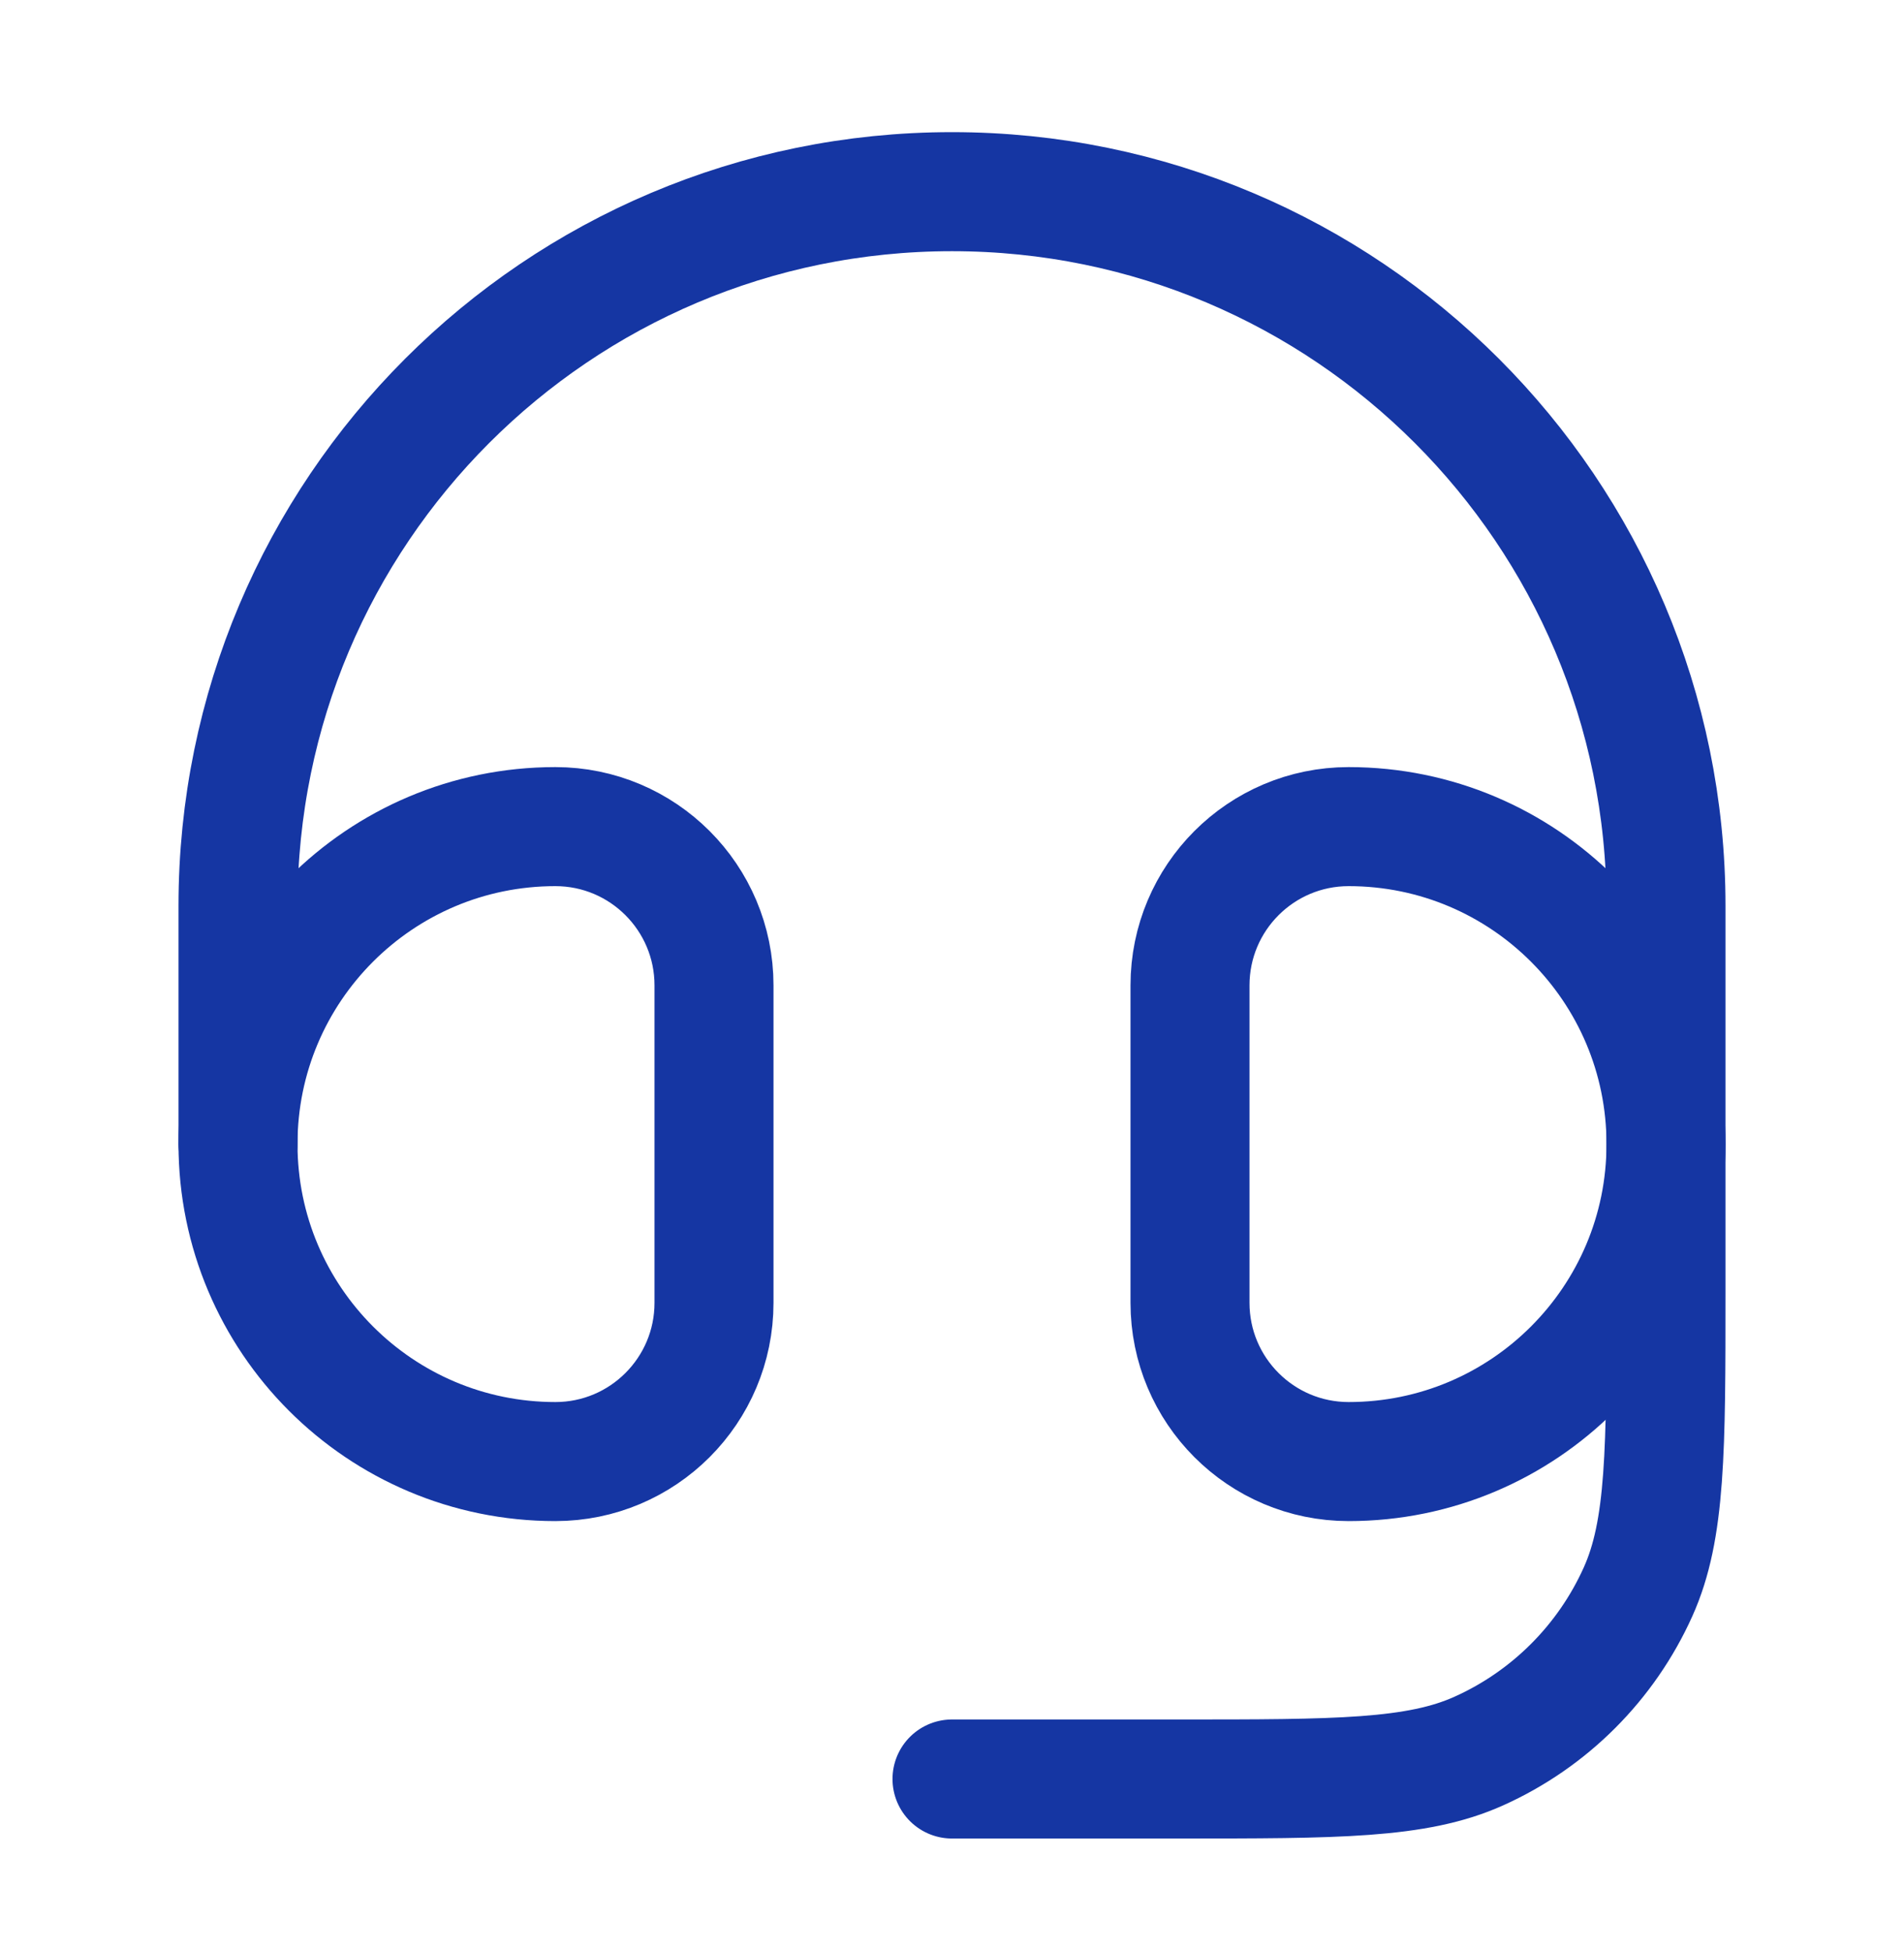
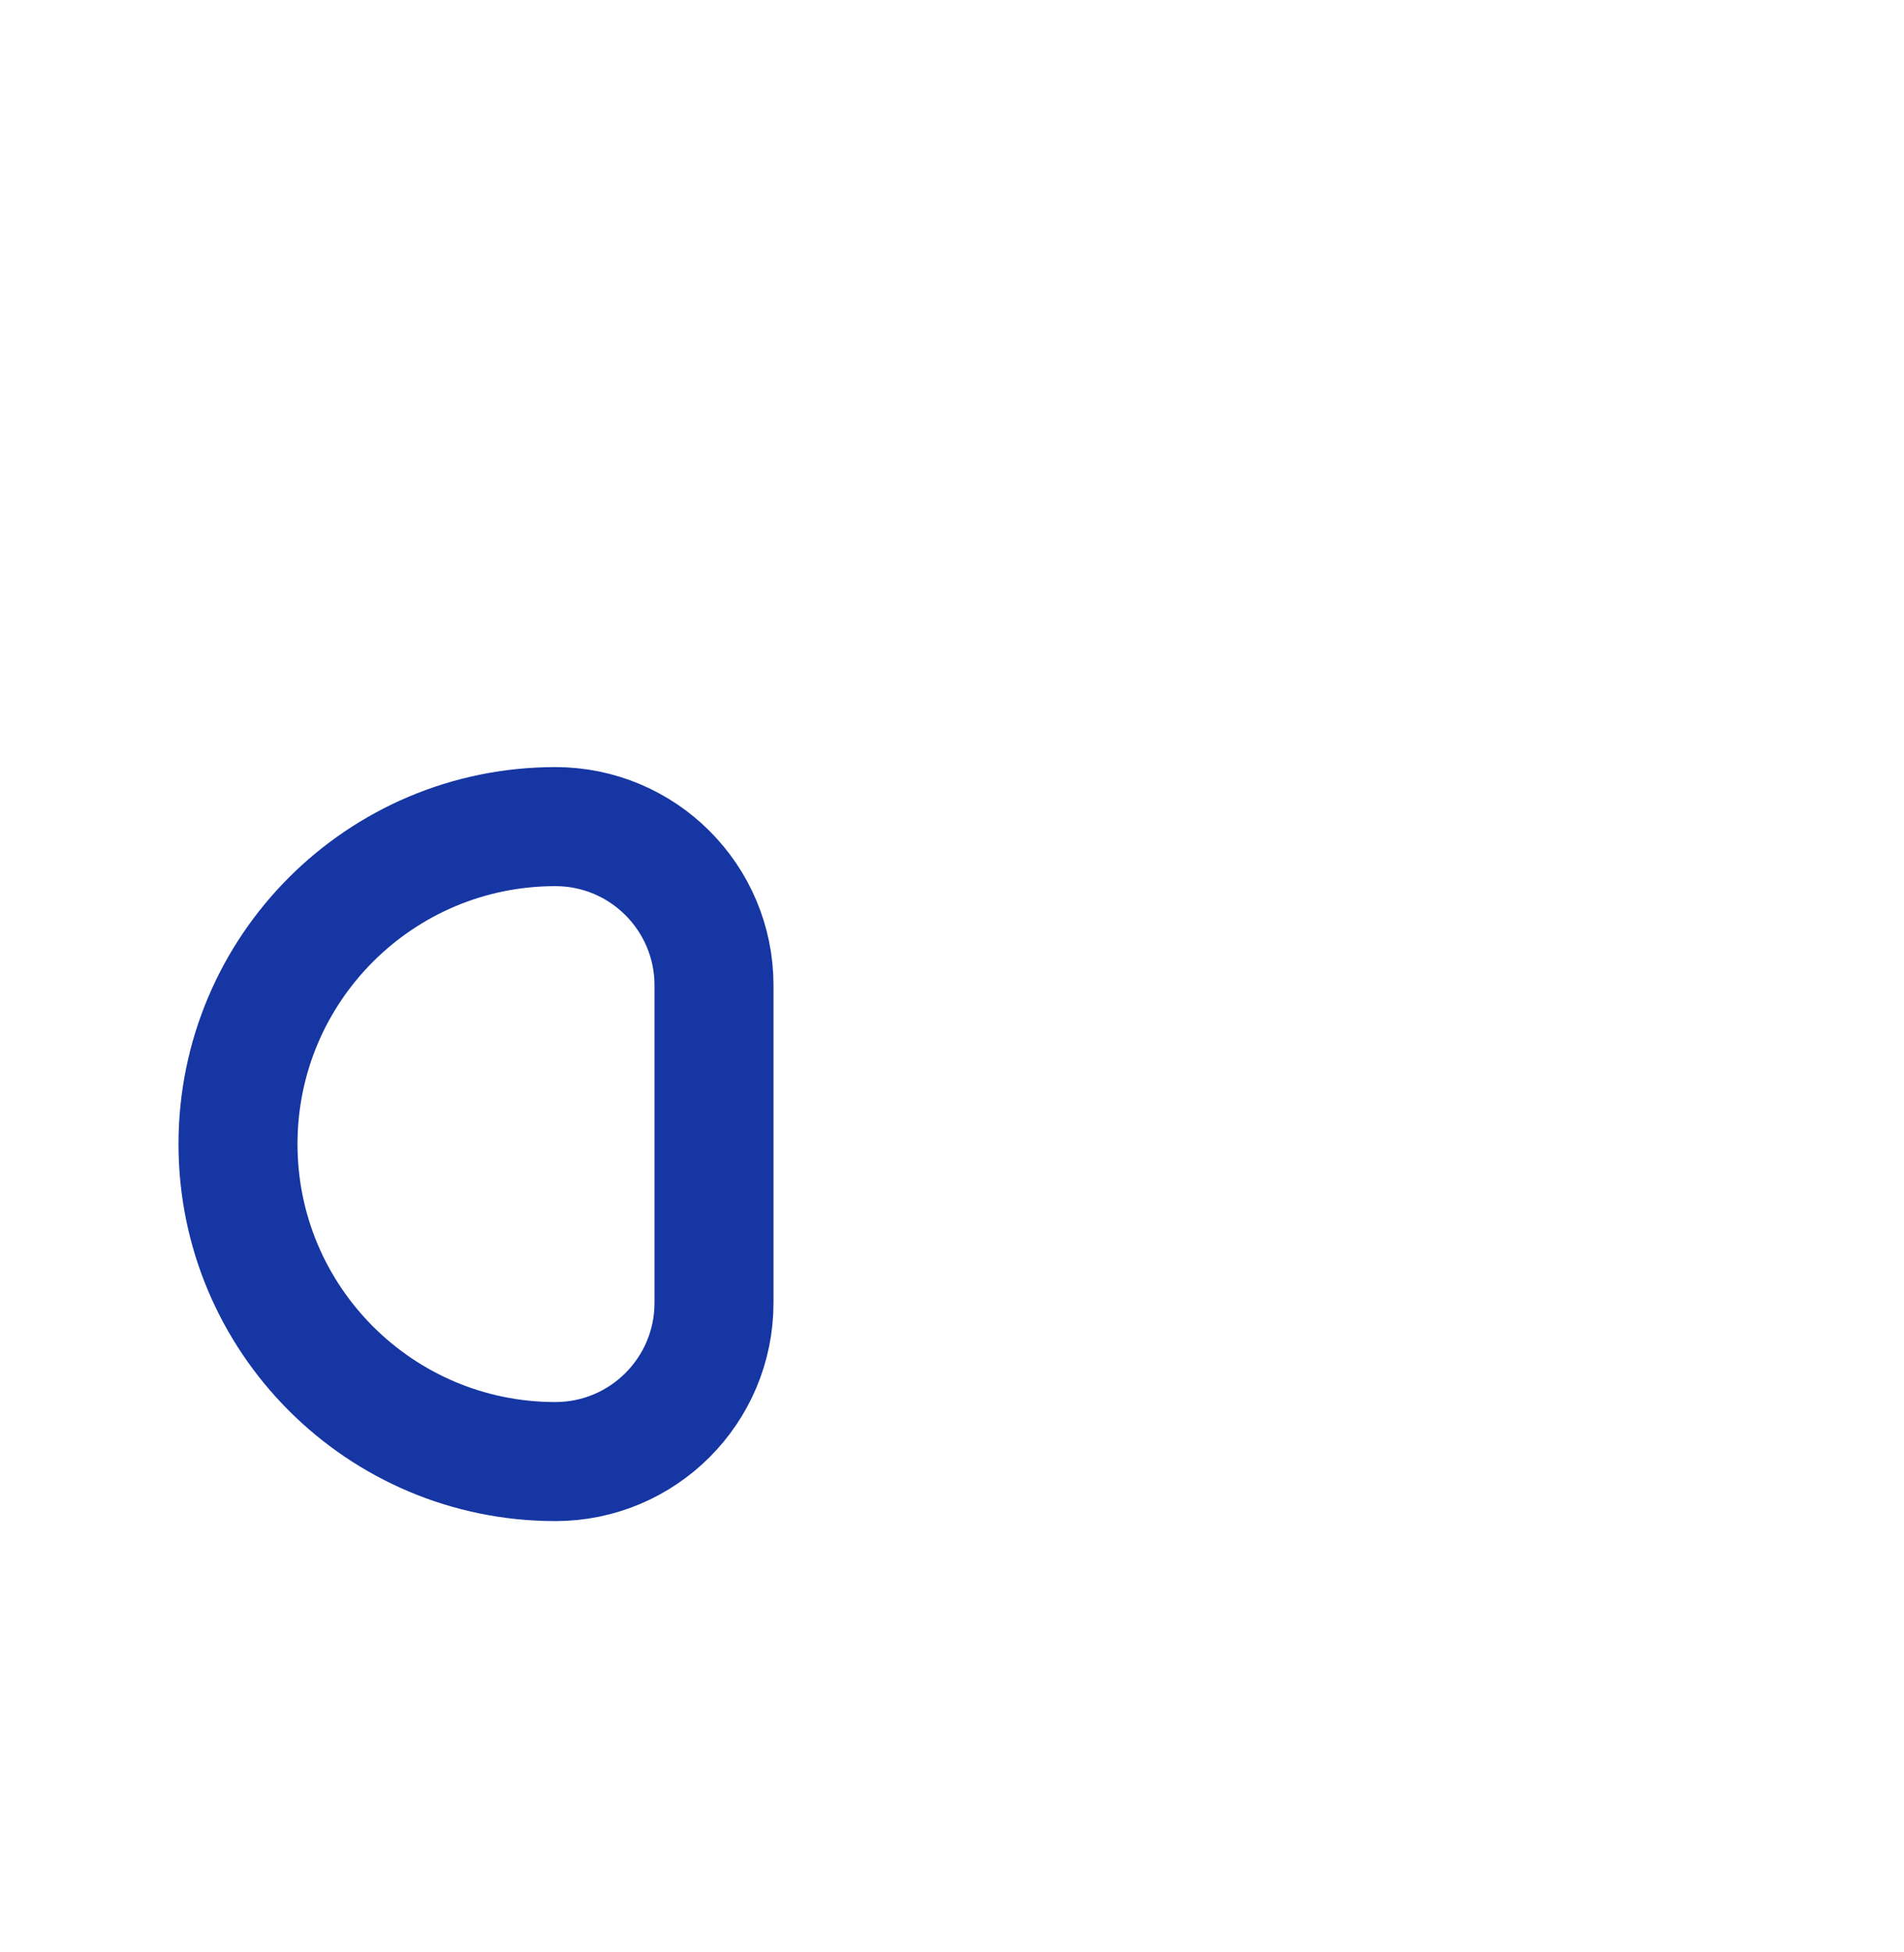
<svg xmlns="http://www.w3.org/2000/svg" width="40" height="41" viewBox="0 0 40 41" fill="none">
-   <path d="M25 20.693C25 18.852 26.492 17.359 28.333 17.359C32.015 17.359 35 20.344 35 24.026C35 27.708 32.015 30.693 28.333 30.693C26.492 30.693 25 29.2 25 27.359V20.693Z" stroke="#1536A3" stroke-width="2.5" />
  <path d="M15 20.693C15 18.852 13.508 17.359 11.667 17.359C7.985 17.359 5 20.344 5 24.026C5 27.708 7.985 30.693 11.667 30.693C13.508 30.693 15 29.2 15 27.359V20.693Z" stroke="#1536A3" stroke-width="2.5" />
-   <path d="M5 24.025V19.025C5 10.741 11.716 4.025 20 4.025C28.284 4.025 35 10.741 35 19.025V27.102C35 30.45 35 32.123 34.413 33.428C33.744 34.914 32.555 36.103 31.07 36.771C29.764 37.359 28.091 37.359 24.744 37.359H20" stroke="#1536A3" stroke-width="2.5" stroke-linecap="round" stroke-linejoin="round" />
</svg>